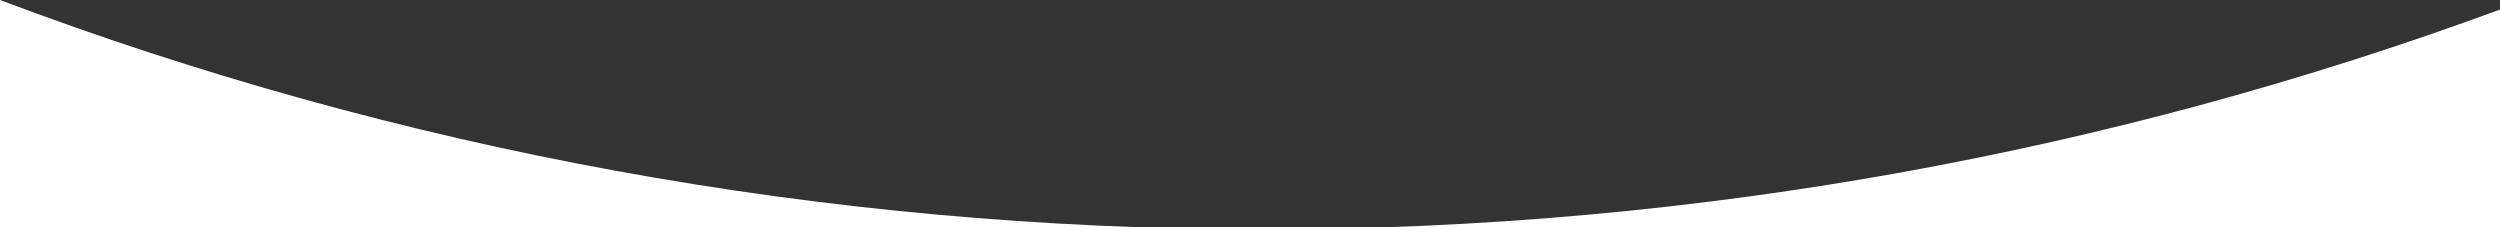
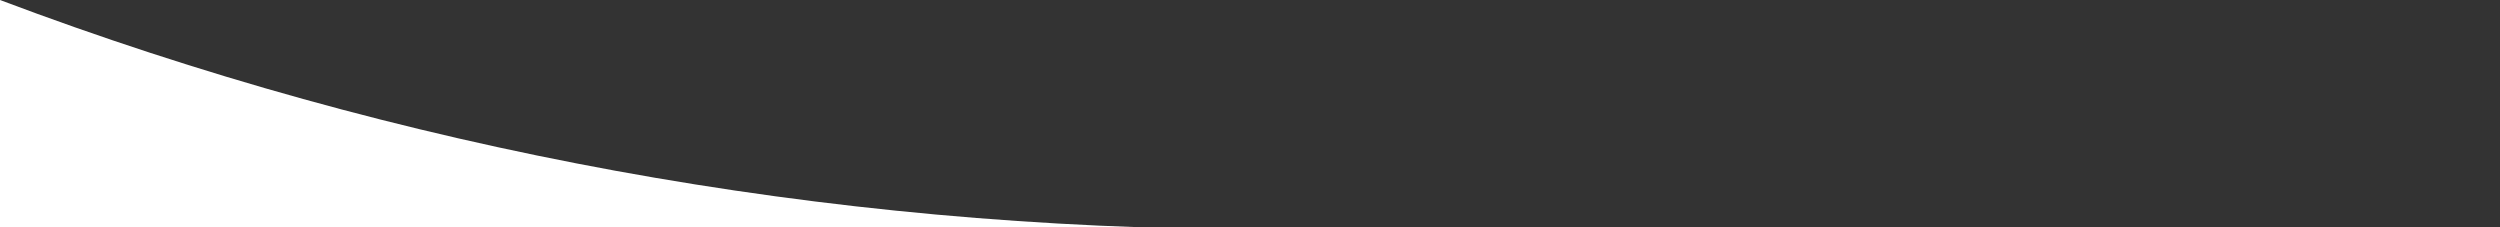
<svg xmlns="http://www.w3.org/2000/svg" version="1.1" id="Overlæggende_Elementer" x="0px" y="0px" viewBox="0 0 1199 109" style="enable-background:new 0 0 1199 109;" xml:space="preserve">
  <rect x="0" y="0" width="1199" height="109" fill="#333333" stroke="none" />
  <style type="text/css">
 	.st0{fill:#FFFFFF;}
</style>
  <g>
-     <path class="st0" d="M0,110h605.7C395.2,110,190.4,71.8,0,0V110z" />
-     <path class="st0" d="M605.7,110H1200V4.2C1012.8,73.3,812,110,605.7,110z" />
+     <path class="st0" d="M0,110h605.7C395.2,110,190.4,71.8,0,0z" />
  </g>
</svg>